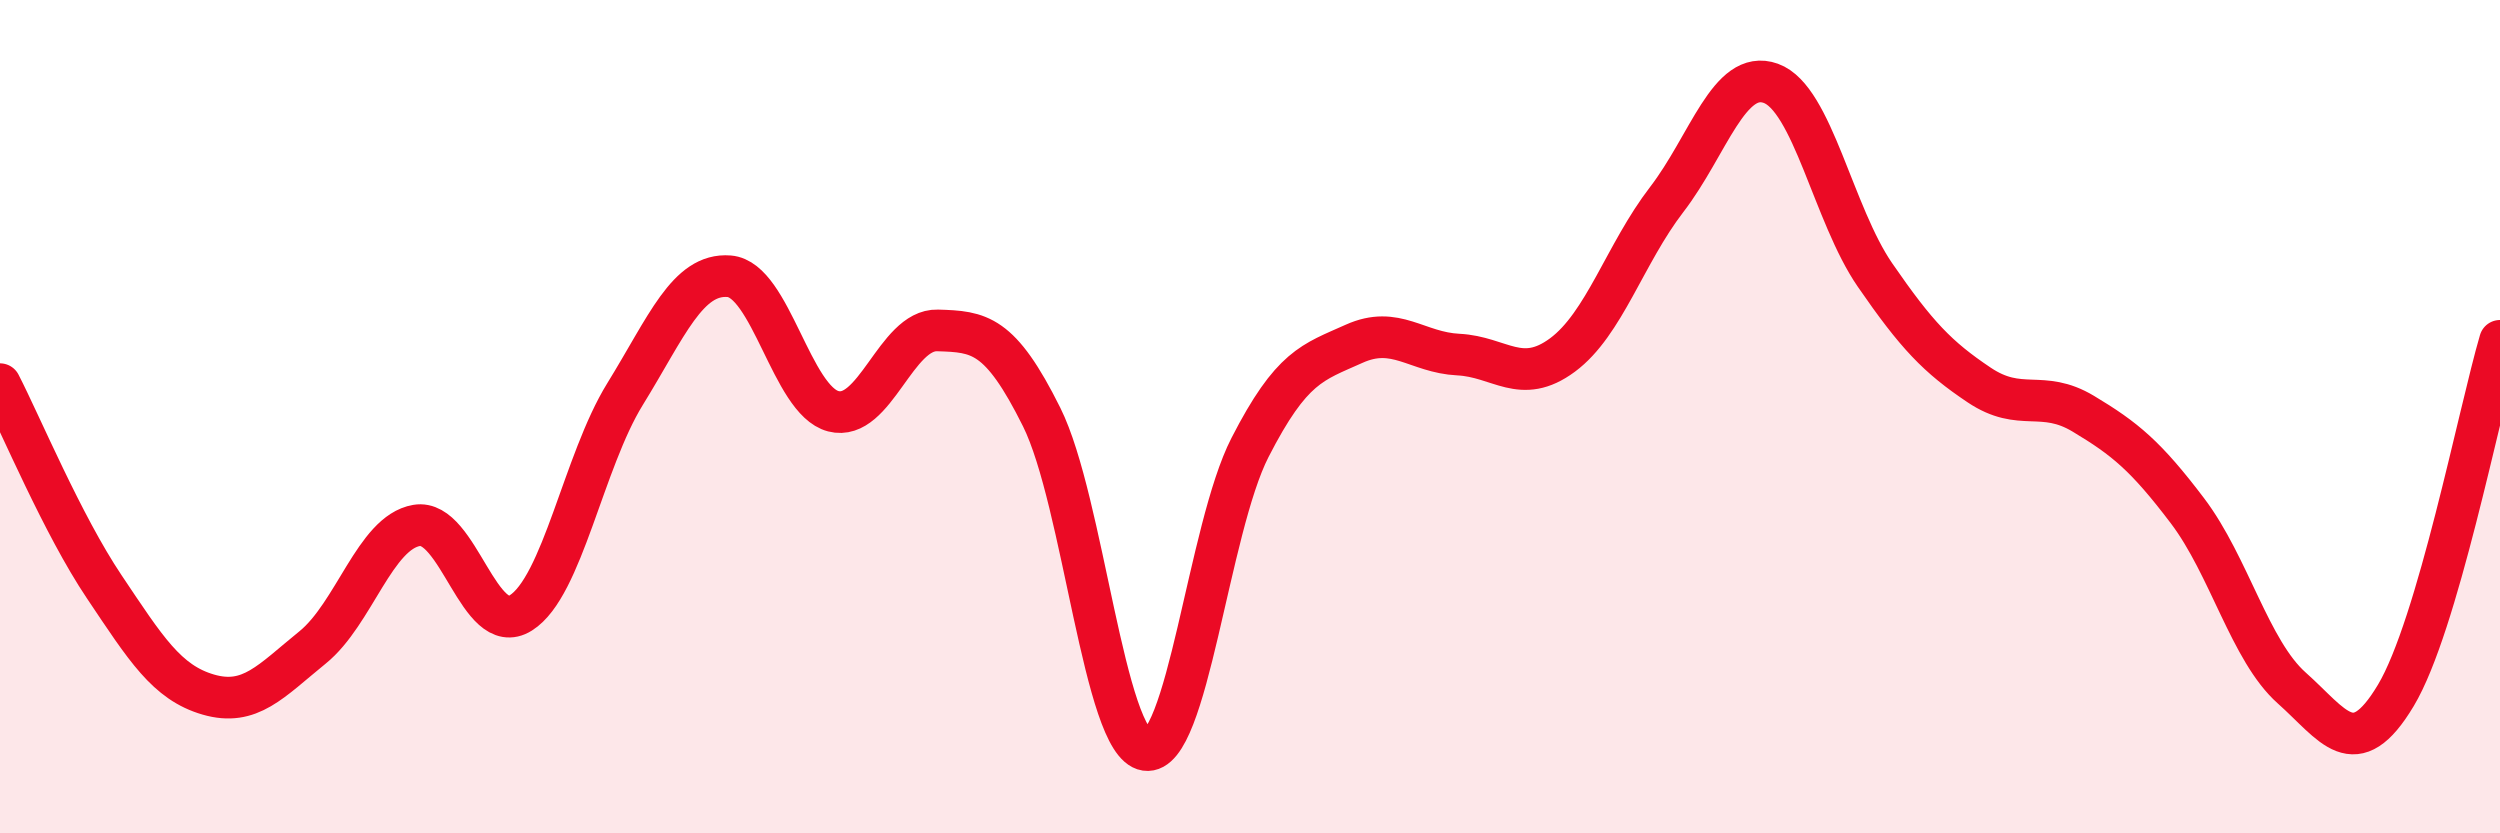
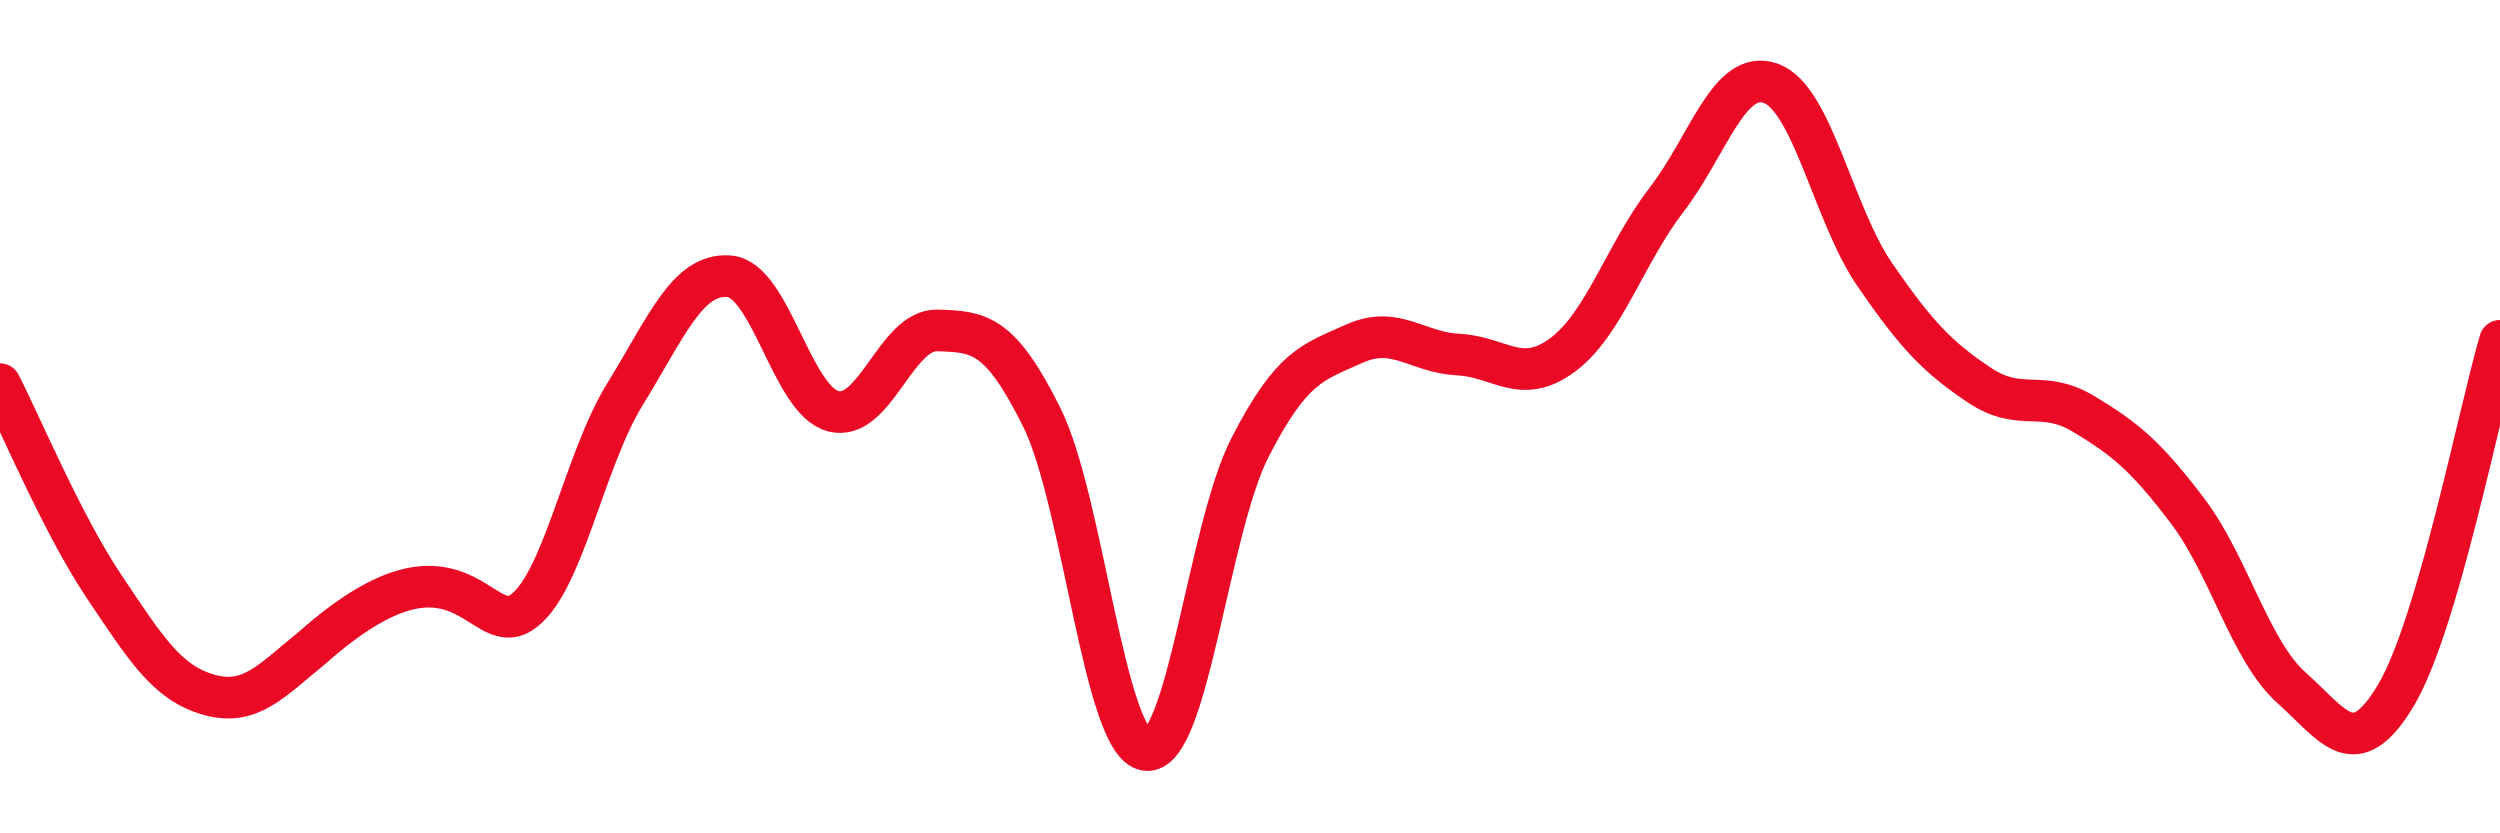
<svg xmlns="http://www.w3.org/2000/svg" width="60" height="20" viewBox="0 0 60 20">
-   <path d="M 0,9.22 C 0.5,10.19 1.5,12.59 2.5,14.08 C 3.5,15.57 4,16.38 5,16.67 C 6,16.96 6.5,16.35 7.5,15.54 C 8.5,14.73 9,12.78 10,12.61 C 11,12.44 11.5,15.34 12.5,14.71 C 13.5,14.08 14,11.08 15,9.46 C 16,7.84 16.5,6.55 17.5,6.63 C 18.5,6.71 19,9.61 20,9.87 C 21,10.13 21.5,7.9 22.5,7.93 C 23.5,7.96 24,8 25,10.01 C 26,12.02 26.5,17.85 27.5,18 C 28.5,18.15 29,12.69 30,10.74 C 31,8.79 31.5,8.7 32.5,8.25 C 33.5,7.8 34,8.46 35,8.51 C 36,8.56 36.5,9.26 37.5,8.52 C 38.5,7.78 39,6.09 40,4.79 C 41,3.49 41.5,1.64 42.5,2 C 43.5,2.36 44,5.15 45,6.6 C 46,8.05 46.5,8.57 47.5,9.24 C 48.5,9.91 49,9.33 50,9.93 C 51,10.53 51.5,10.94 52.5,12.26 C 53.5,13.58 54,15.62 55,16.51 C 56,17.4 56.5,18.36 57.5,16.69 C 58.5,15.02 59.5,9.88 60,8.18L60 20L0 20Z" fill="#EB0A25" opacity="0.1" stroke-linecap="round" stroke-linejoin="round" />
-   <path d="M 0,9.22 C 0.5,10.19 1.5,12.59 2.5,14.08 C 3.5,15.57 4,16.38 5,16.67 C 6,16.96 6.5,16.35 7.5,15.54 C 8.5,14.73 9,12.78 10,12.61 C 11,12.44 11.5,15.34 12.5,14.71 C 13.5,14.08 14,11.08 15,9.46 C 16,7.84 16.5,6.55 17.5,6.63 C 18.5,6.71 19,9.61 20,9.87 C 21,10.13 21.5,7.9 22.5,7.93 C 23.5,7.96 24,8 25,10.01 C 26,12.02 26.5,17.85 27.5,18 C 28.5,18.15 29,12.69 30,10.74 C 31,8.79 31.5,8.7 32.5,8.25 C 33.5,7.8 34,8.46 35,8.51 C 36,8.56 36.5,9.26 37.5,8.52 C 38.5,7.78 39,6.09 40,4.79 C 41,3.49 41.5,1.64 42.5,2 C 43.5,2.36 44,5.15 45,6.6 C 46,8.05 46.5,8.57 47.5,9.24 C 48.5,9.91 49,9.33 50,9.93 C 51,10.53 51.5,10.94 52.5,12.26 C 53.5,13.58 54,15.62 55,16.51 C 56,17.4 56.5,18.36 57.5,16.69 C 58.5,15.02 59.5,9.88 60,8.18" stroke="#EB0A25" stroke-width="1" fill="none" stroke-linecap="round" stroke-linejoin="round" />
+   <path d="M 0,9.22 C 0.5,10.19 1.5,12.59 2.5,14.08 C 3.5,15.57 4,16.38 5,16.67 C 6,16.96 6.5,16.35 7.5,15.54 C 11,12.44 11.5,15.34 12.5,14.71 C 13.5,14.08 14,11.08 15,9.46 C 16,7.84 16.5,6.55 17.5,6.63 C 18.5,6.71 19,9.61 20,9.87 C 21,10.13 21.5,7.9 22.5,7.93 C 23.5,7.96 24,8 25,10.01 C 26,12.02 26.5,17.85 27.5,18 C 28.5,18.15 29,12.69 30,10.74 C 31,8.79 31.5,8.7 32.5,8.25 C 33.5,7.8 34,8.46 35,8.51 C 36,8.56 36.5,9.26 37.5,8.52 C 38.5,7.78 39,6.09 40,4.79 C 41,3.49 41.5,1.64 42.5,2 C 43.5,2.36 44,5.15 45,6.6 C 46,8.05 46.5,8.57 47.5,9.24 C 48.5,9.91 49,9.33 50,9.93 C 51,10.53 51.5,10.94 52.5,12.26 C 53.5,13.58 54,15.62 55,16.51 C 56,17.4 56.5,18.36 57.5,16.69 C 58.5,15.02 59.5,9.88 60,8.18" stroke="#EB0A25" stroke-width="1" fill="none" stroke-linecap="round" stroke-linejoin="round" />
</svg>